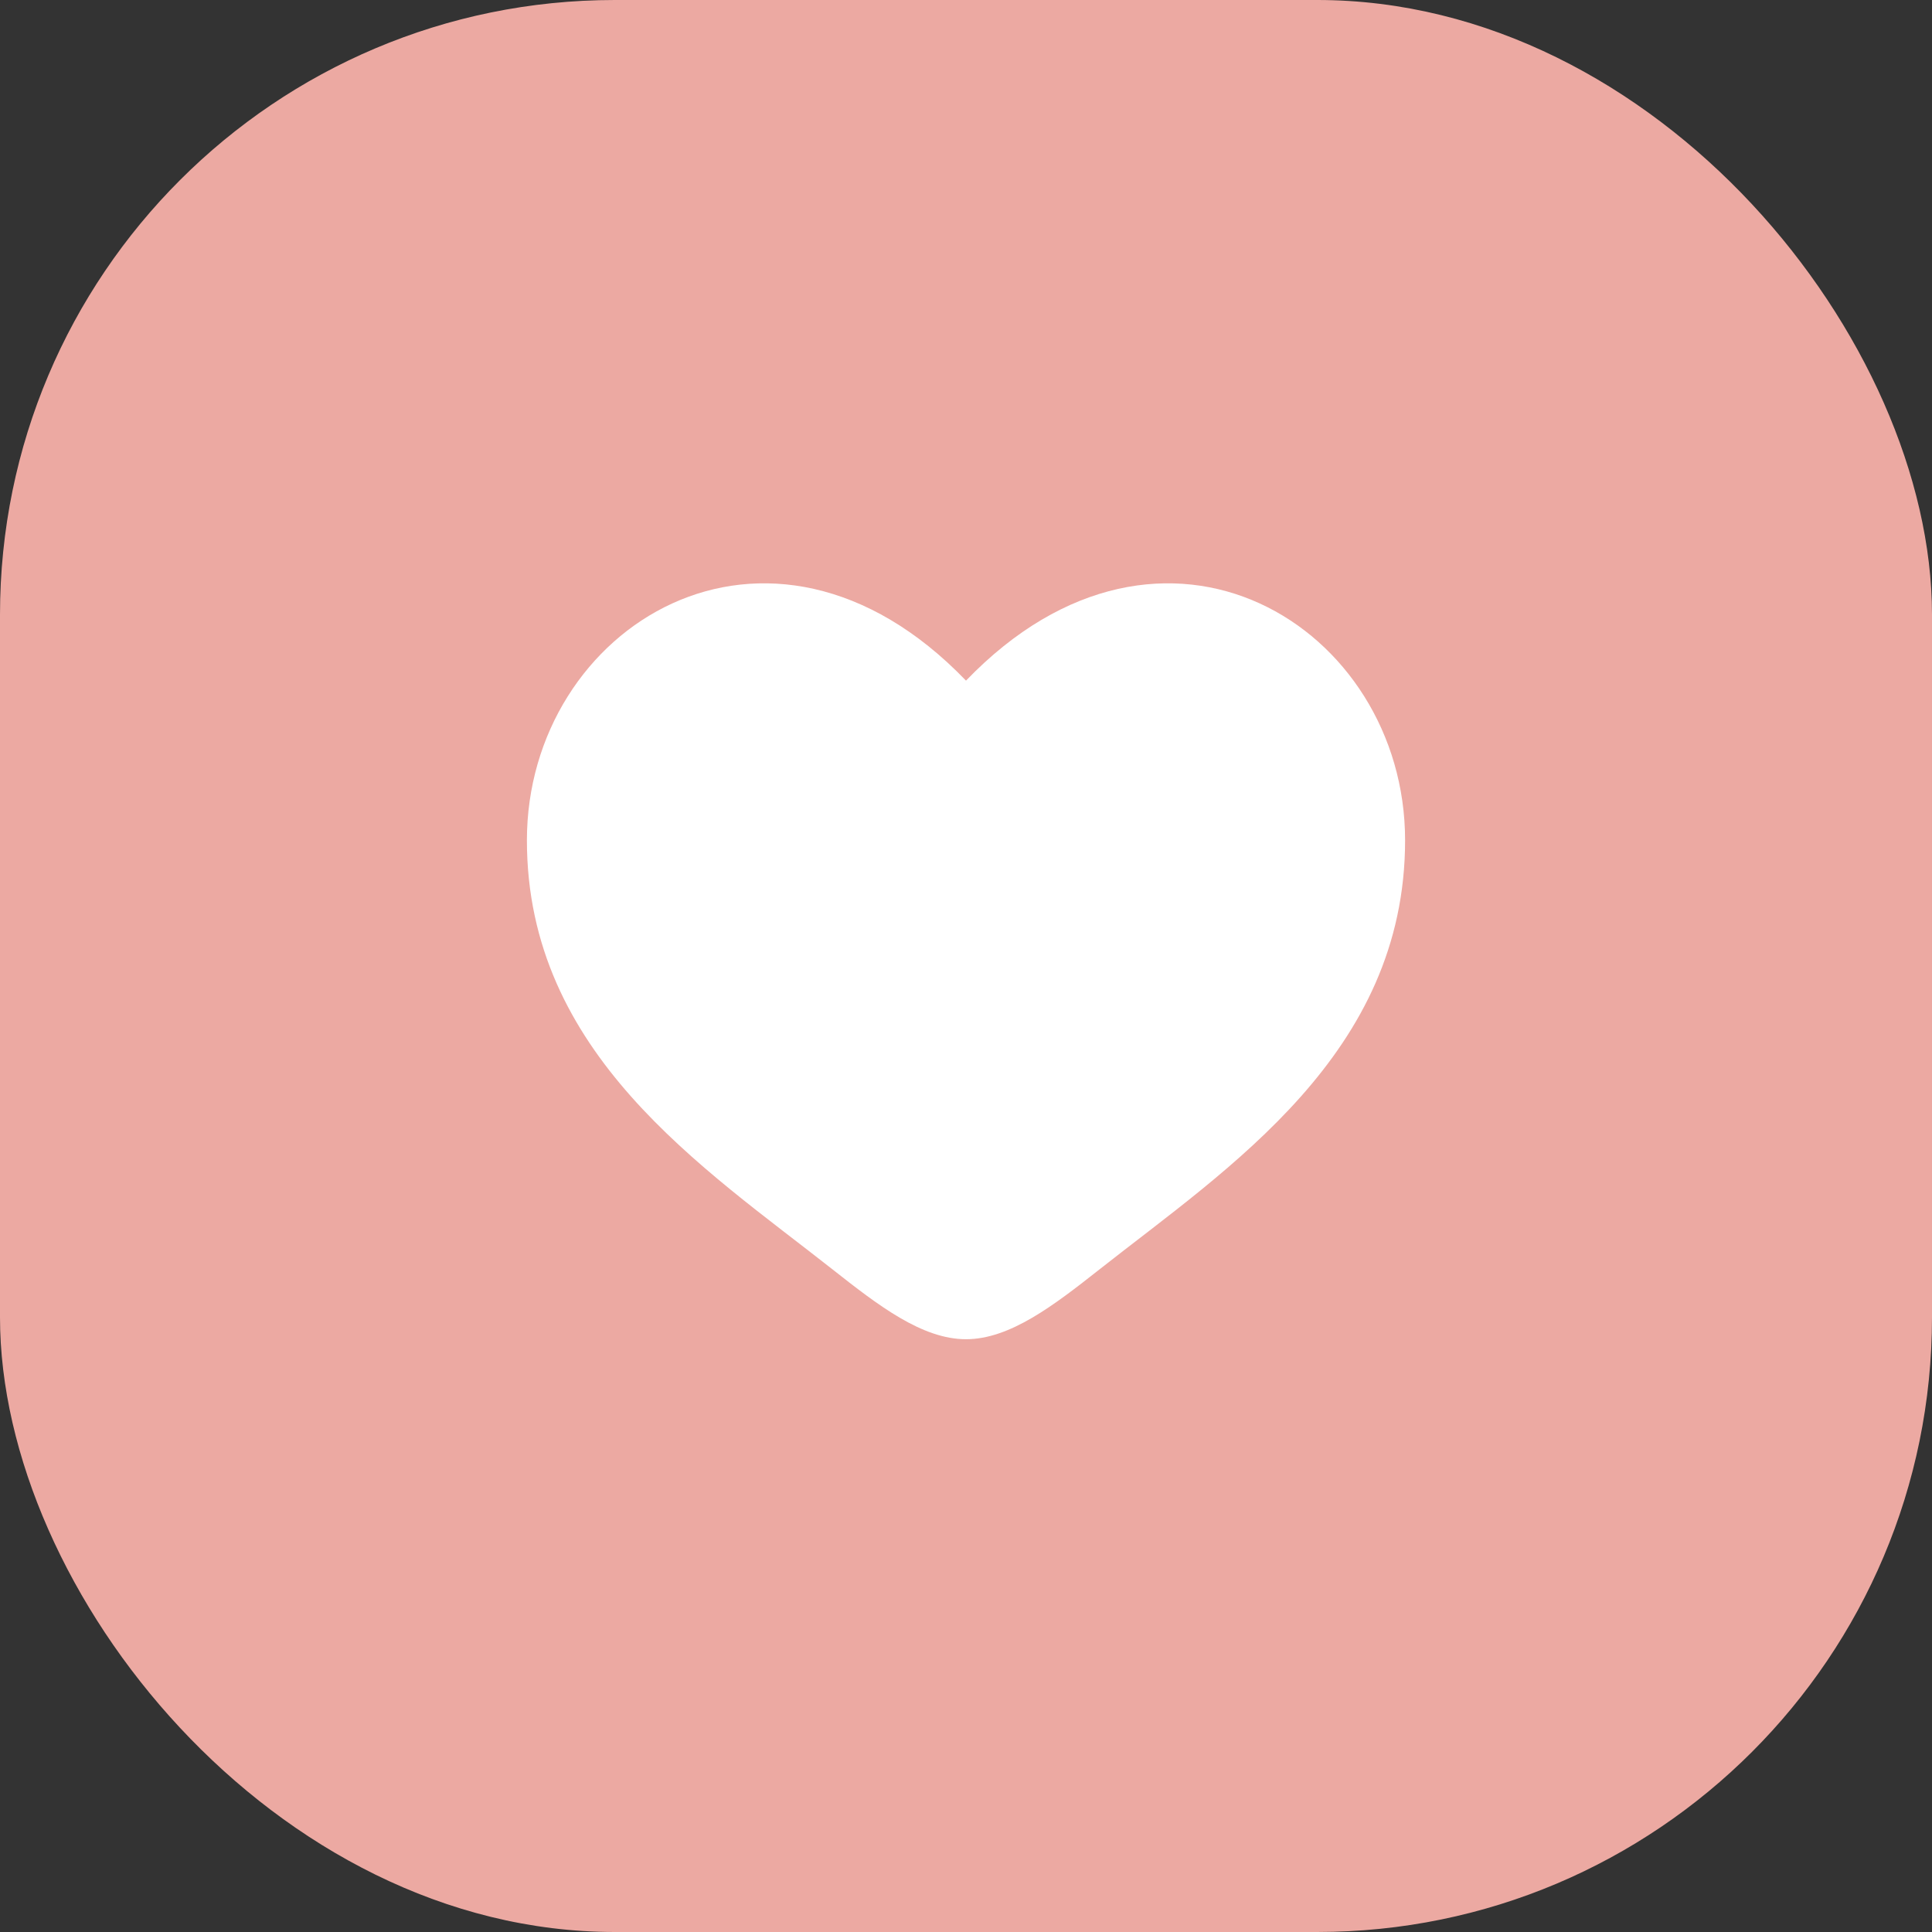
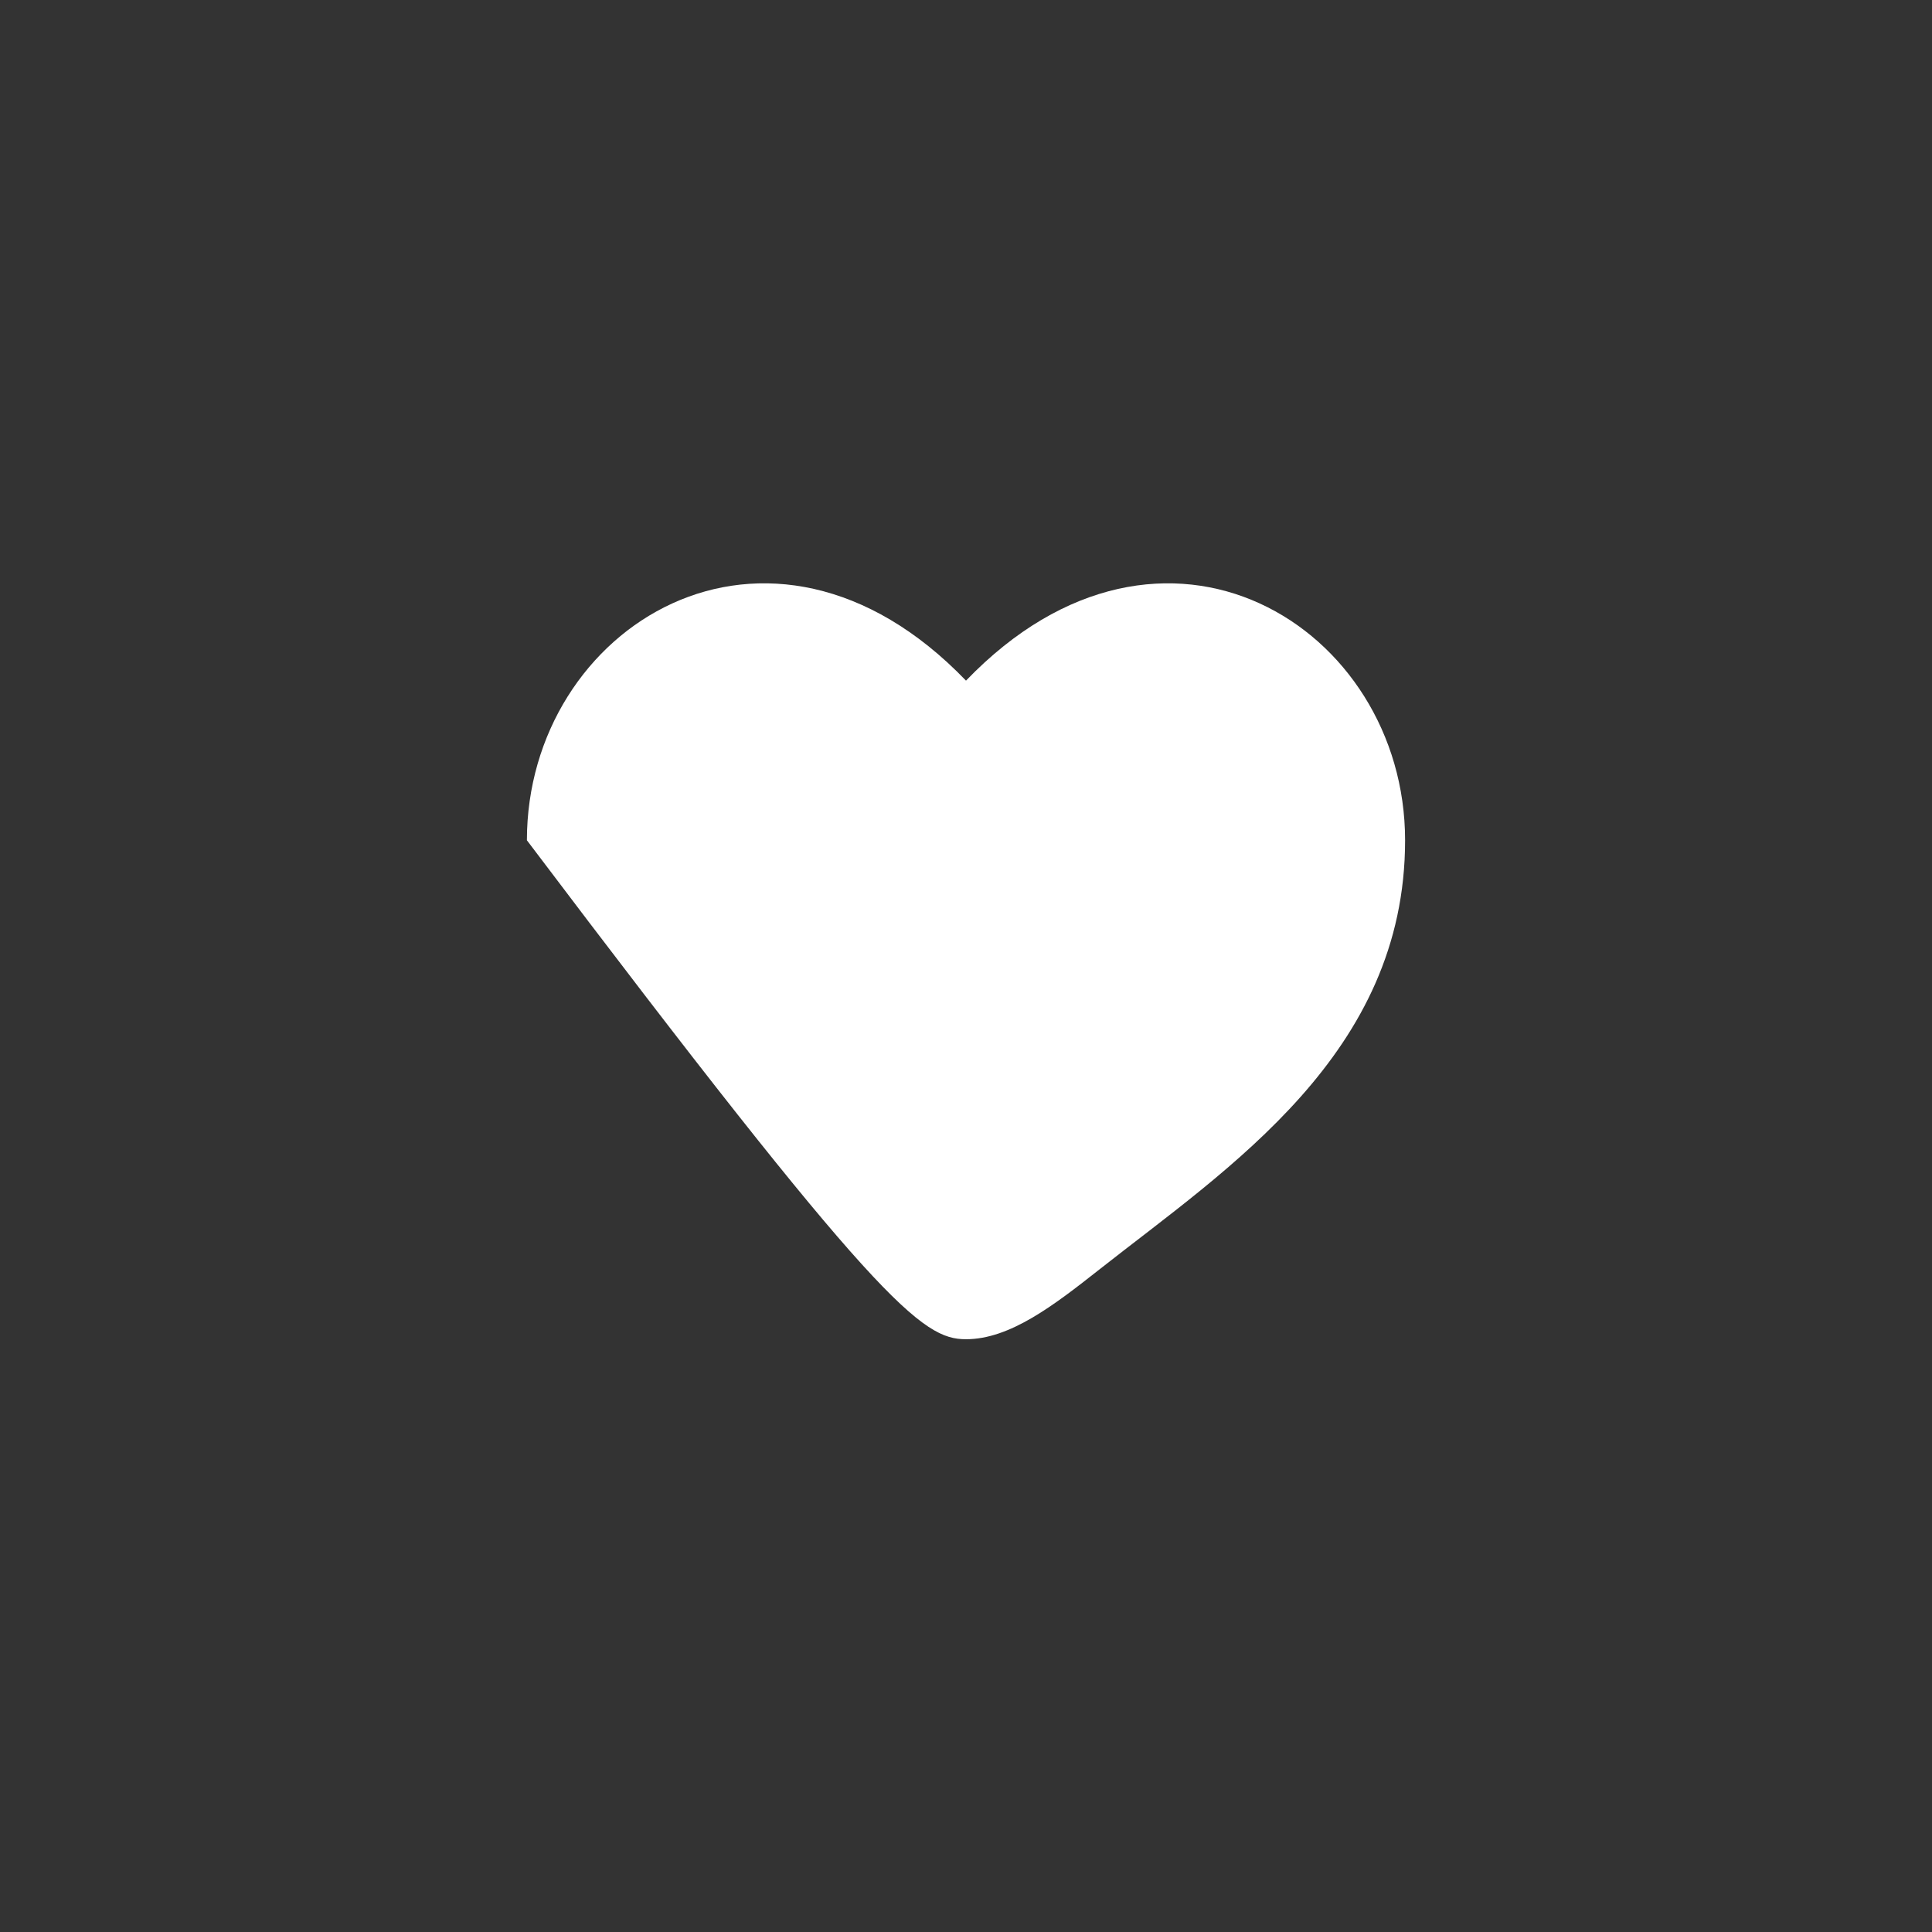
<svg xmlns="http://www.w3.org/2000/svg" width="44" height="44" viewBox="0 0 44 44" fill="none">
  <rect x="0" y="0" width="44" height="44" fill="#333333" stroke="none" />
-   <rect width="44" height="44" rx="14" fill="#ECA9A2" />
-   <path d="M12 19.137C12 24 16.019 26.591 18.962 28.911C20 29.729 21 30.5 22 30.5C23 30.5 24 29.729 25.038 28.911C27.981 26.591 32 24 32 19.137C32 14.274 26.5 10.825 22 15.501C17.5 10.825 12 14.274 12 19.137Z" fill="white" />
+   <path d="M12 19.137C20 29.729 21 30.5 22 30.5C23 30.5 24 29.729 25.038 28.911C27.981 26.591 32 24 32 19.137C32 14.274 26.5 10.825 22 15.501C17.5 10.825 12 14.274 12 19.137Z" fill="white" />
</svg>